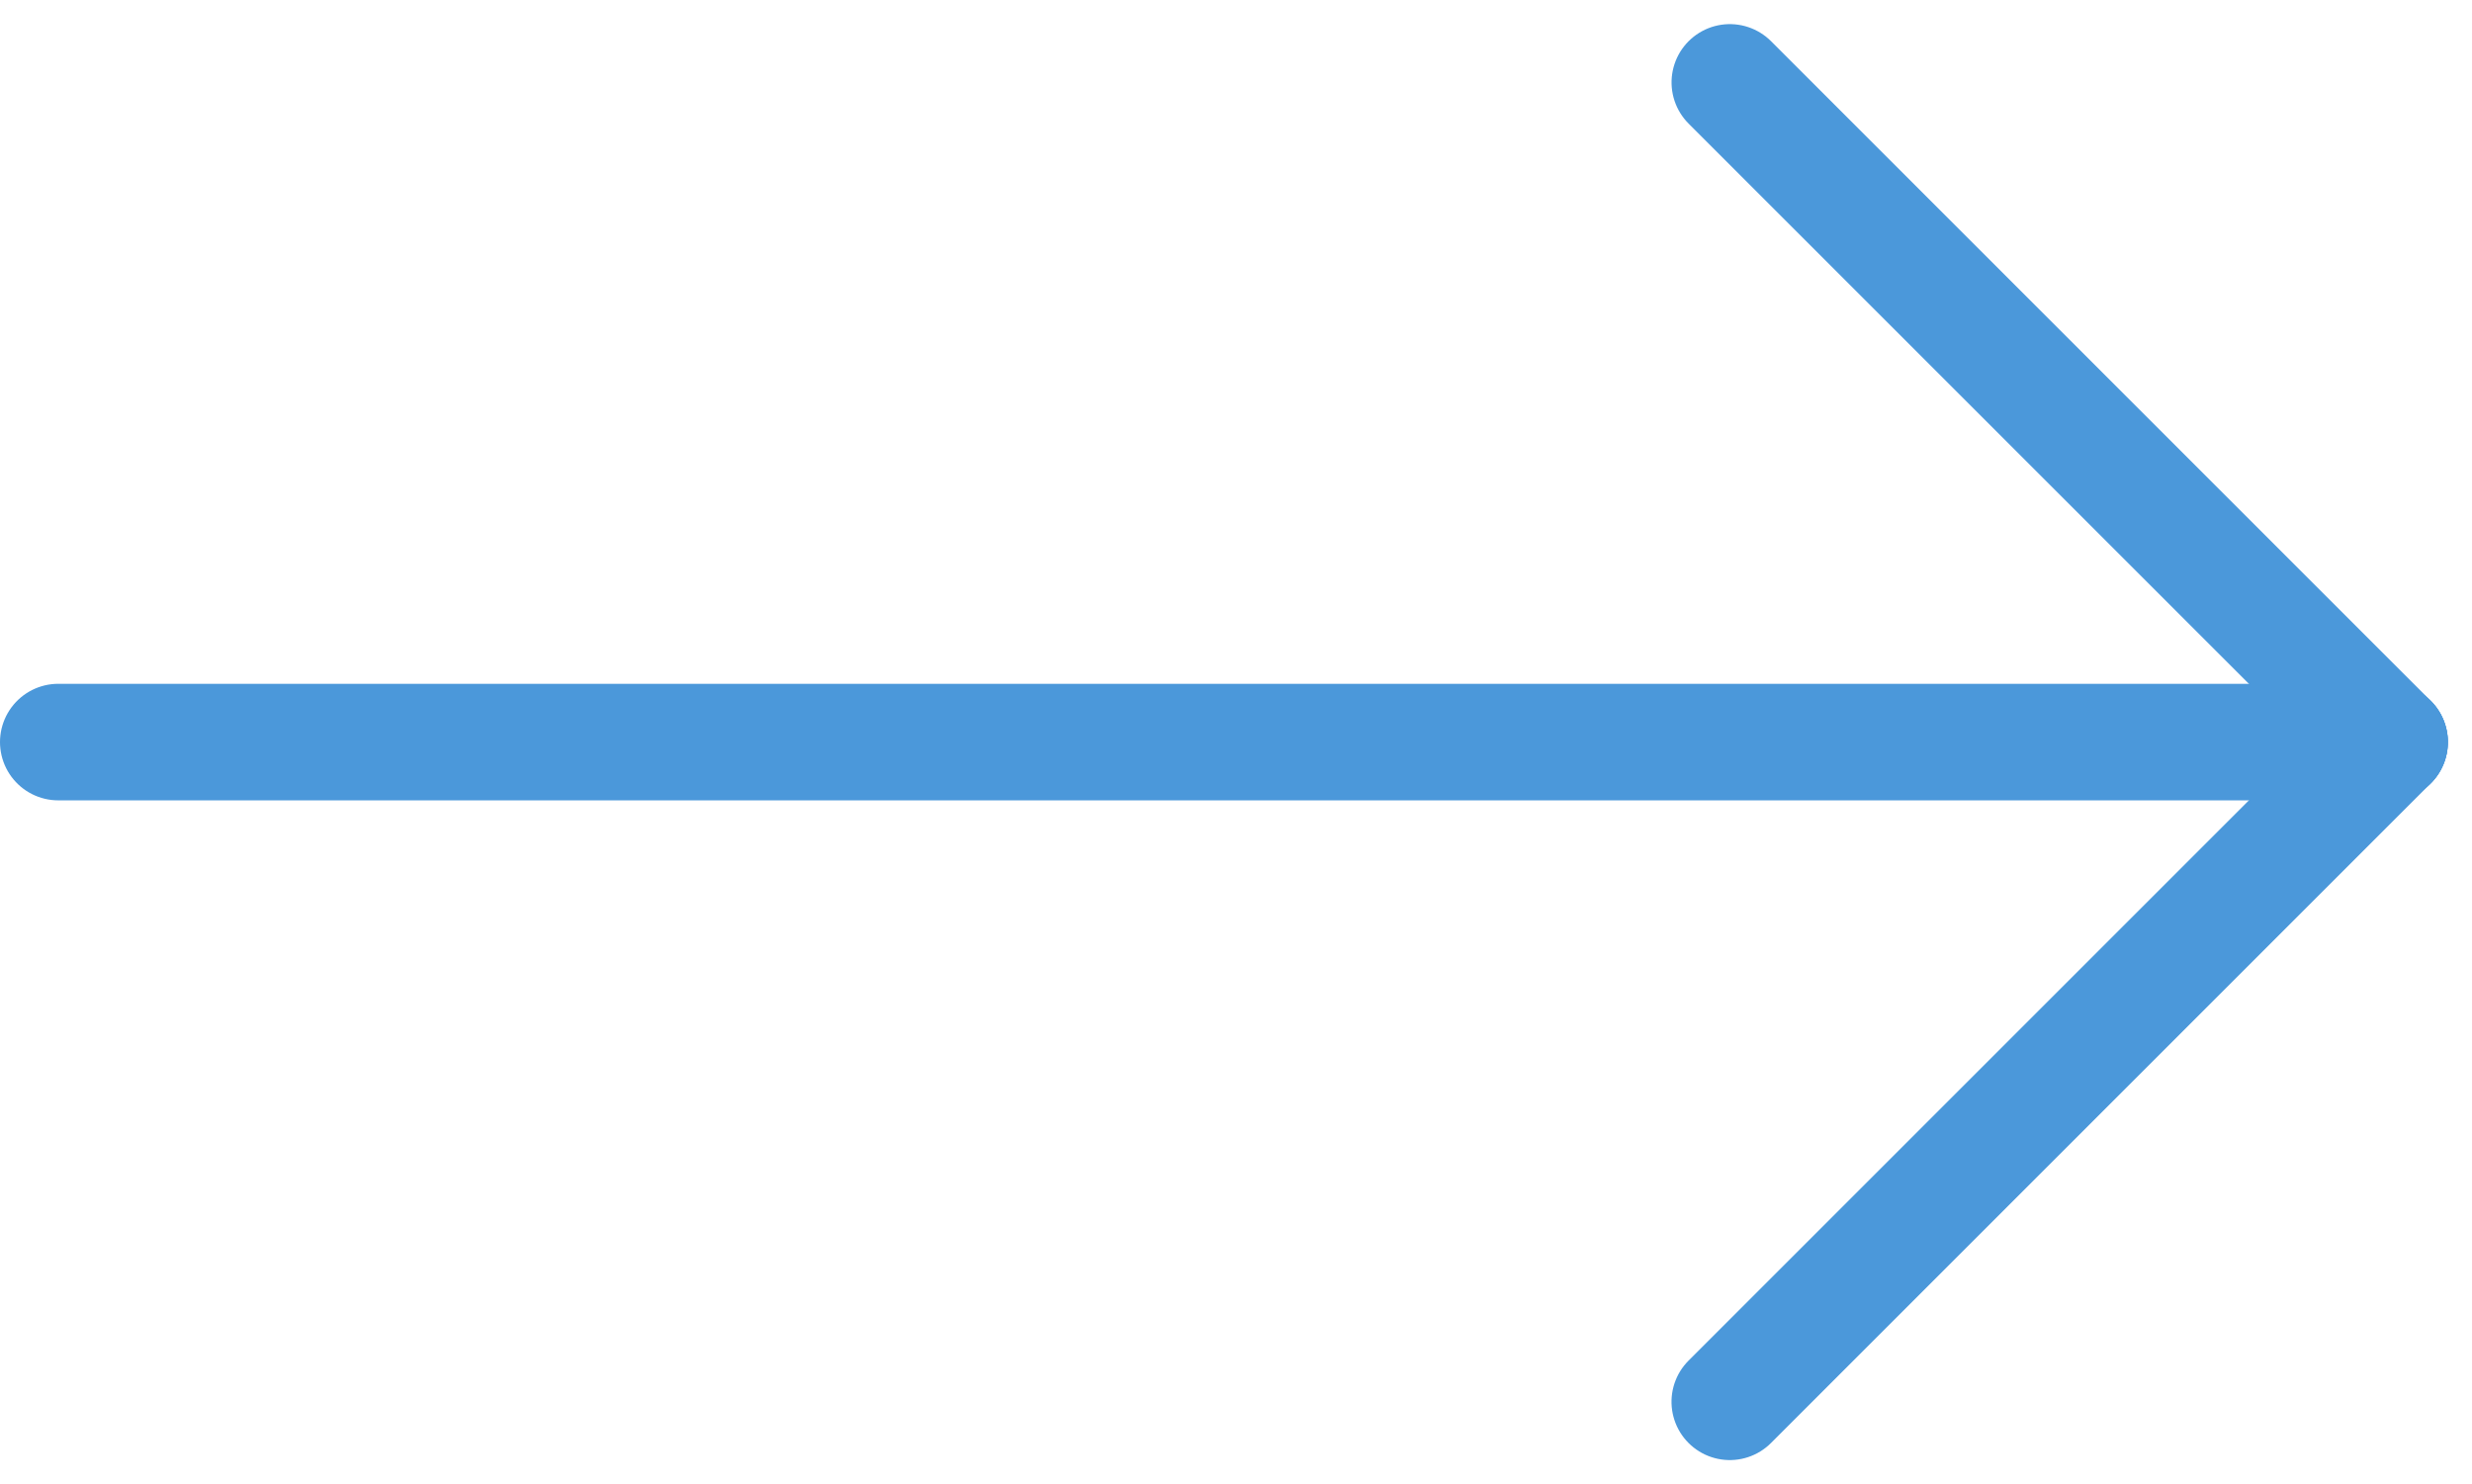
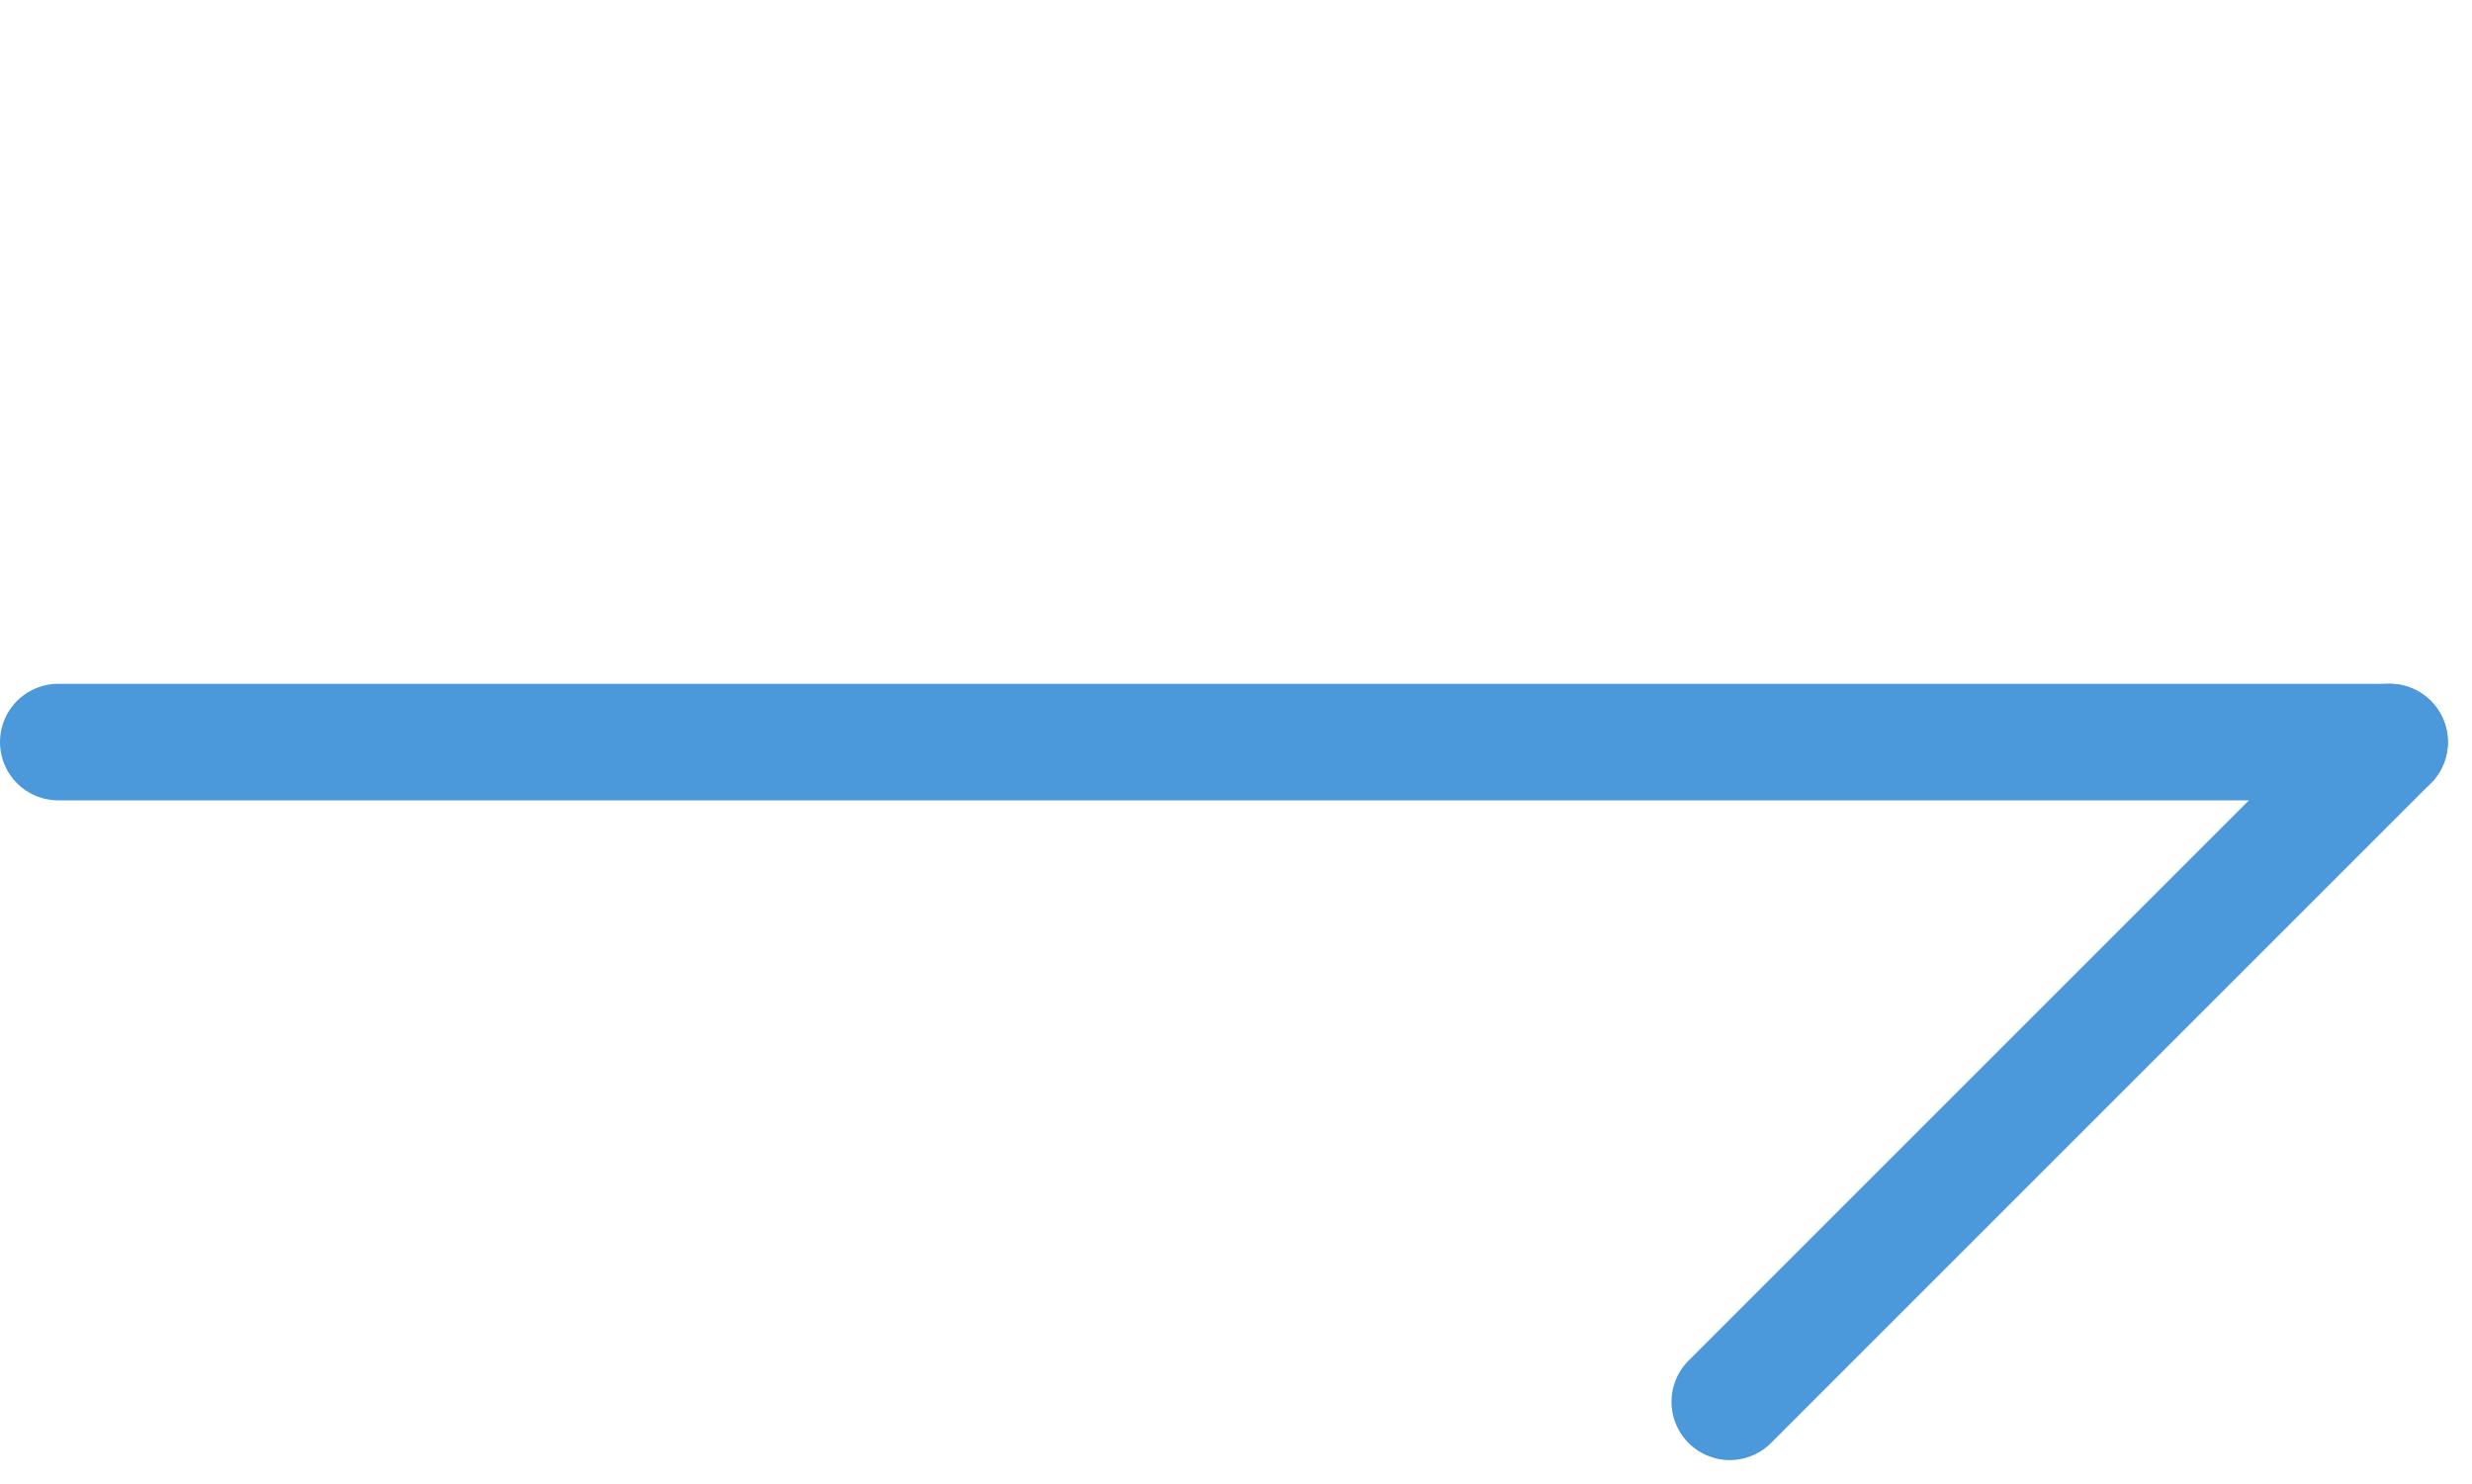
<svg xmlns="http://www.w3.org/2000/svg" width="21.207" height="12.735" viewBox="0 0 21.207 12.735">
  <g id="right_arrow" transform="translate(0.5 0.707)">
    <line id="Line_265" data-name="Line 265" x2="20" transform="translate(0 5.66)" fill="none" stroke="#4B98DA" stroke-linecap="round" stroke-width="1" />
-     <line id="Line_266" data-name="Line 266" x2="8.005" transform="translate(14.34 0) rotate(45)" fill="none" stroke="#4B98DA" stroke-linecap="round" stroke-width="1" />
    <line id="Line_267" data-name="Line 267" x2="8.005" transform="translate(20 5.66) rotate(135)" fill="none" stroke="#4B98DA" stroke-linecap="round" stroke-width="1" />
  </g>
</svg>